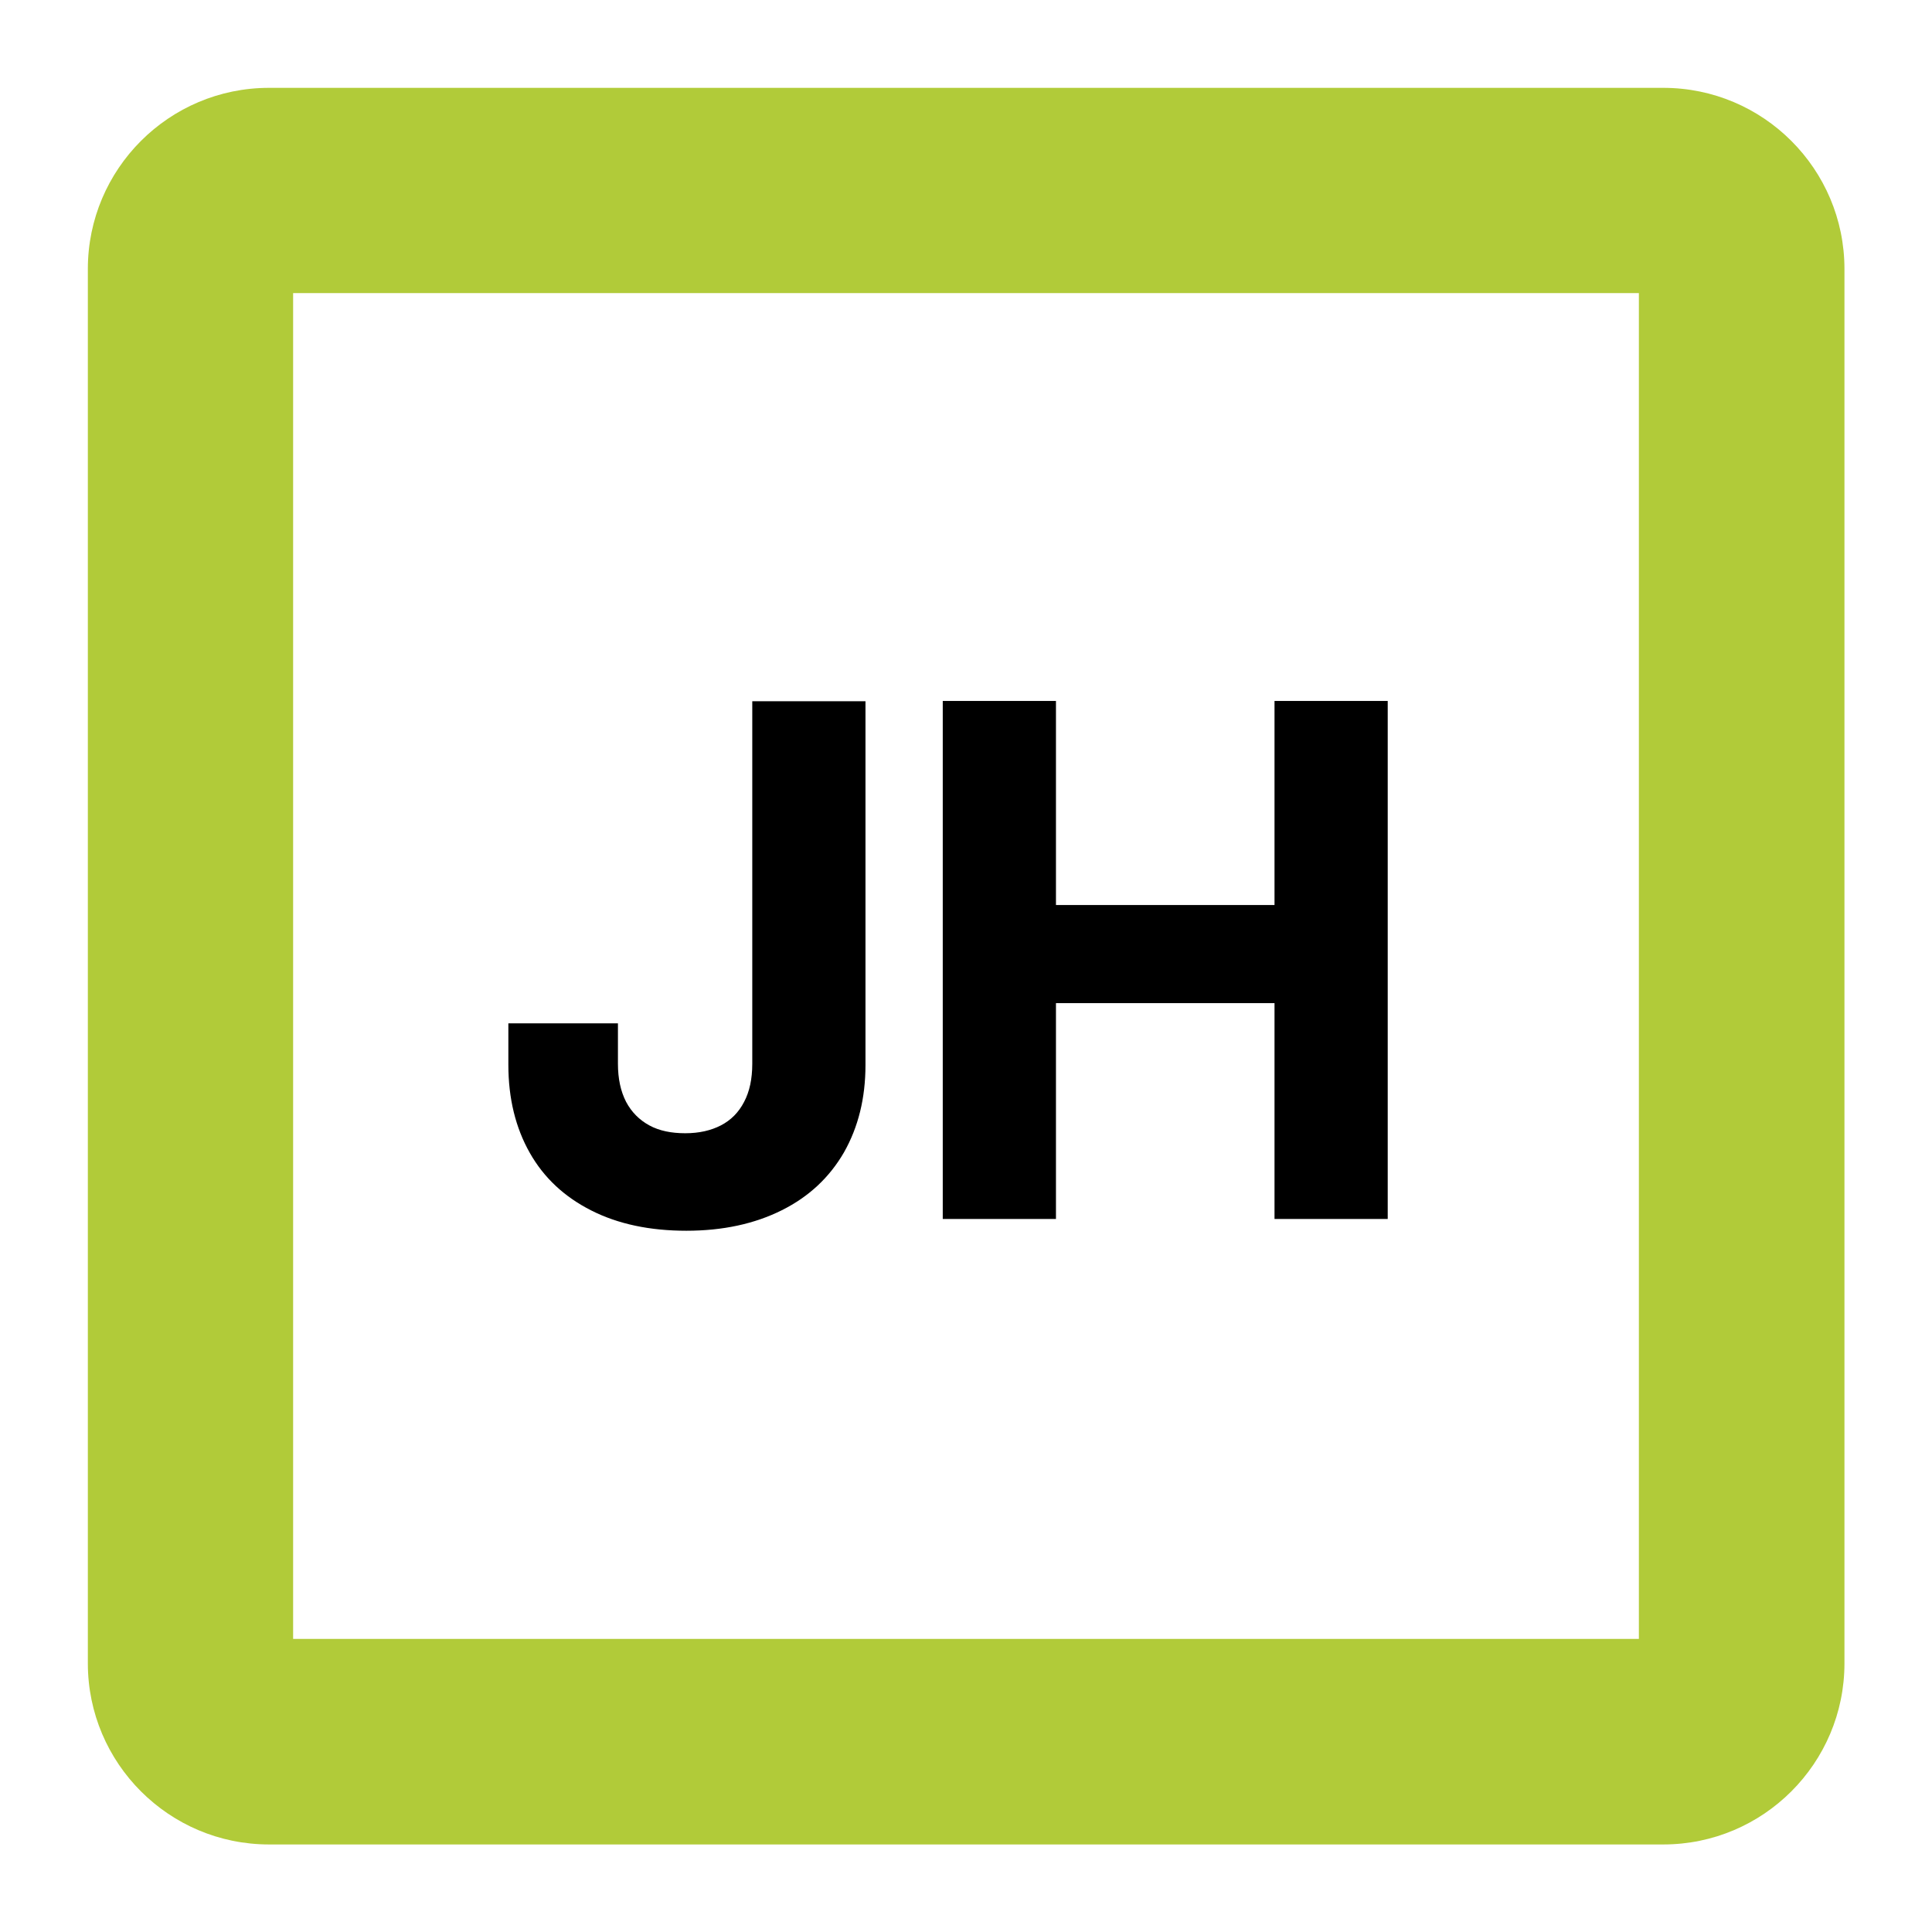
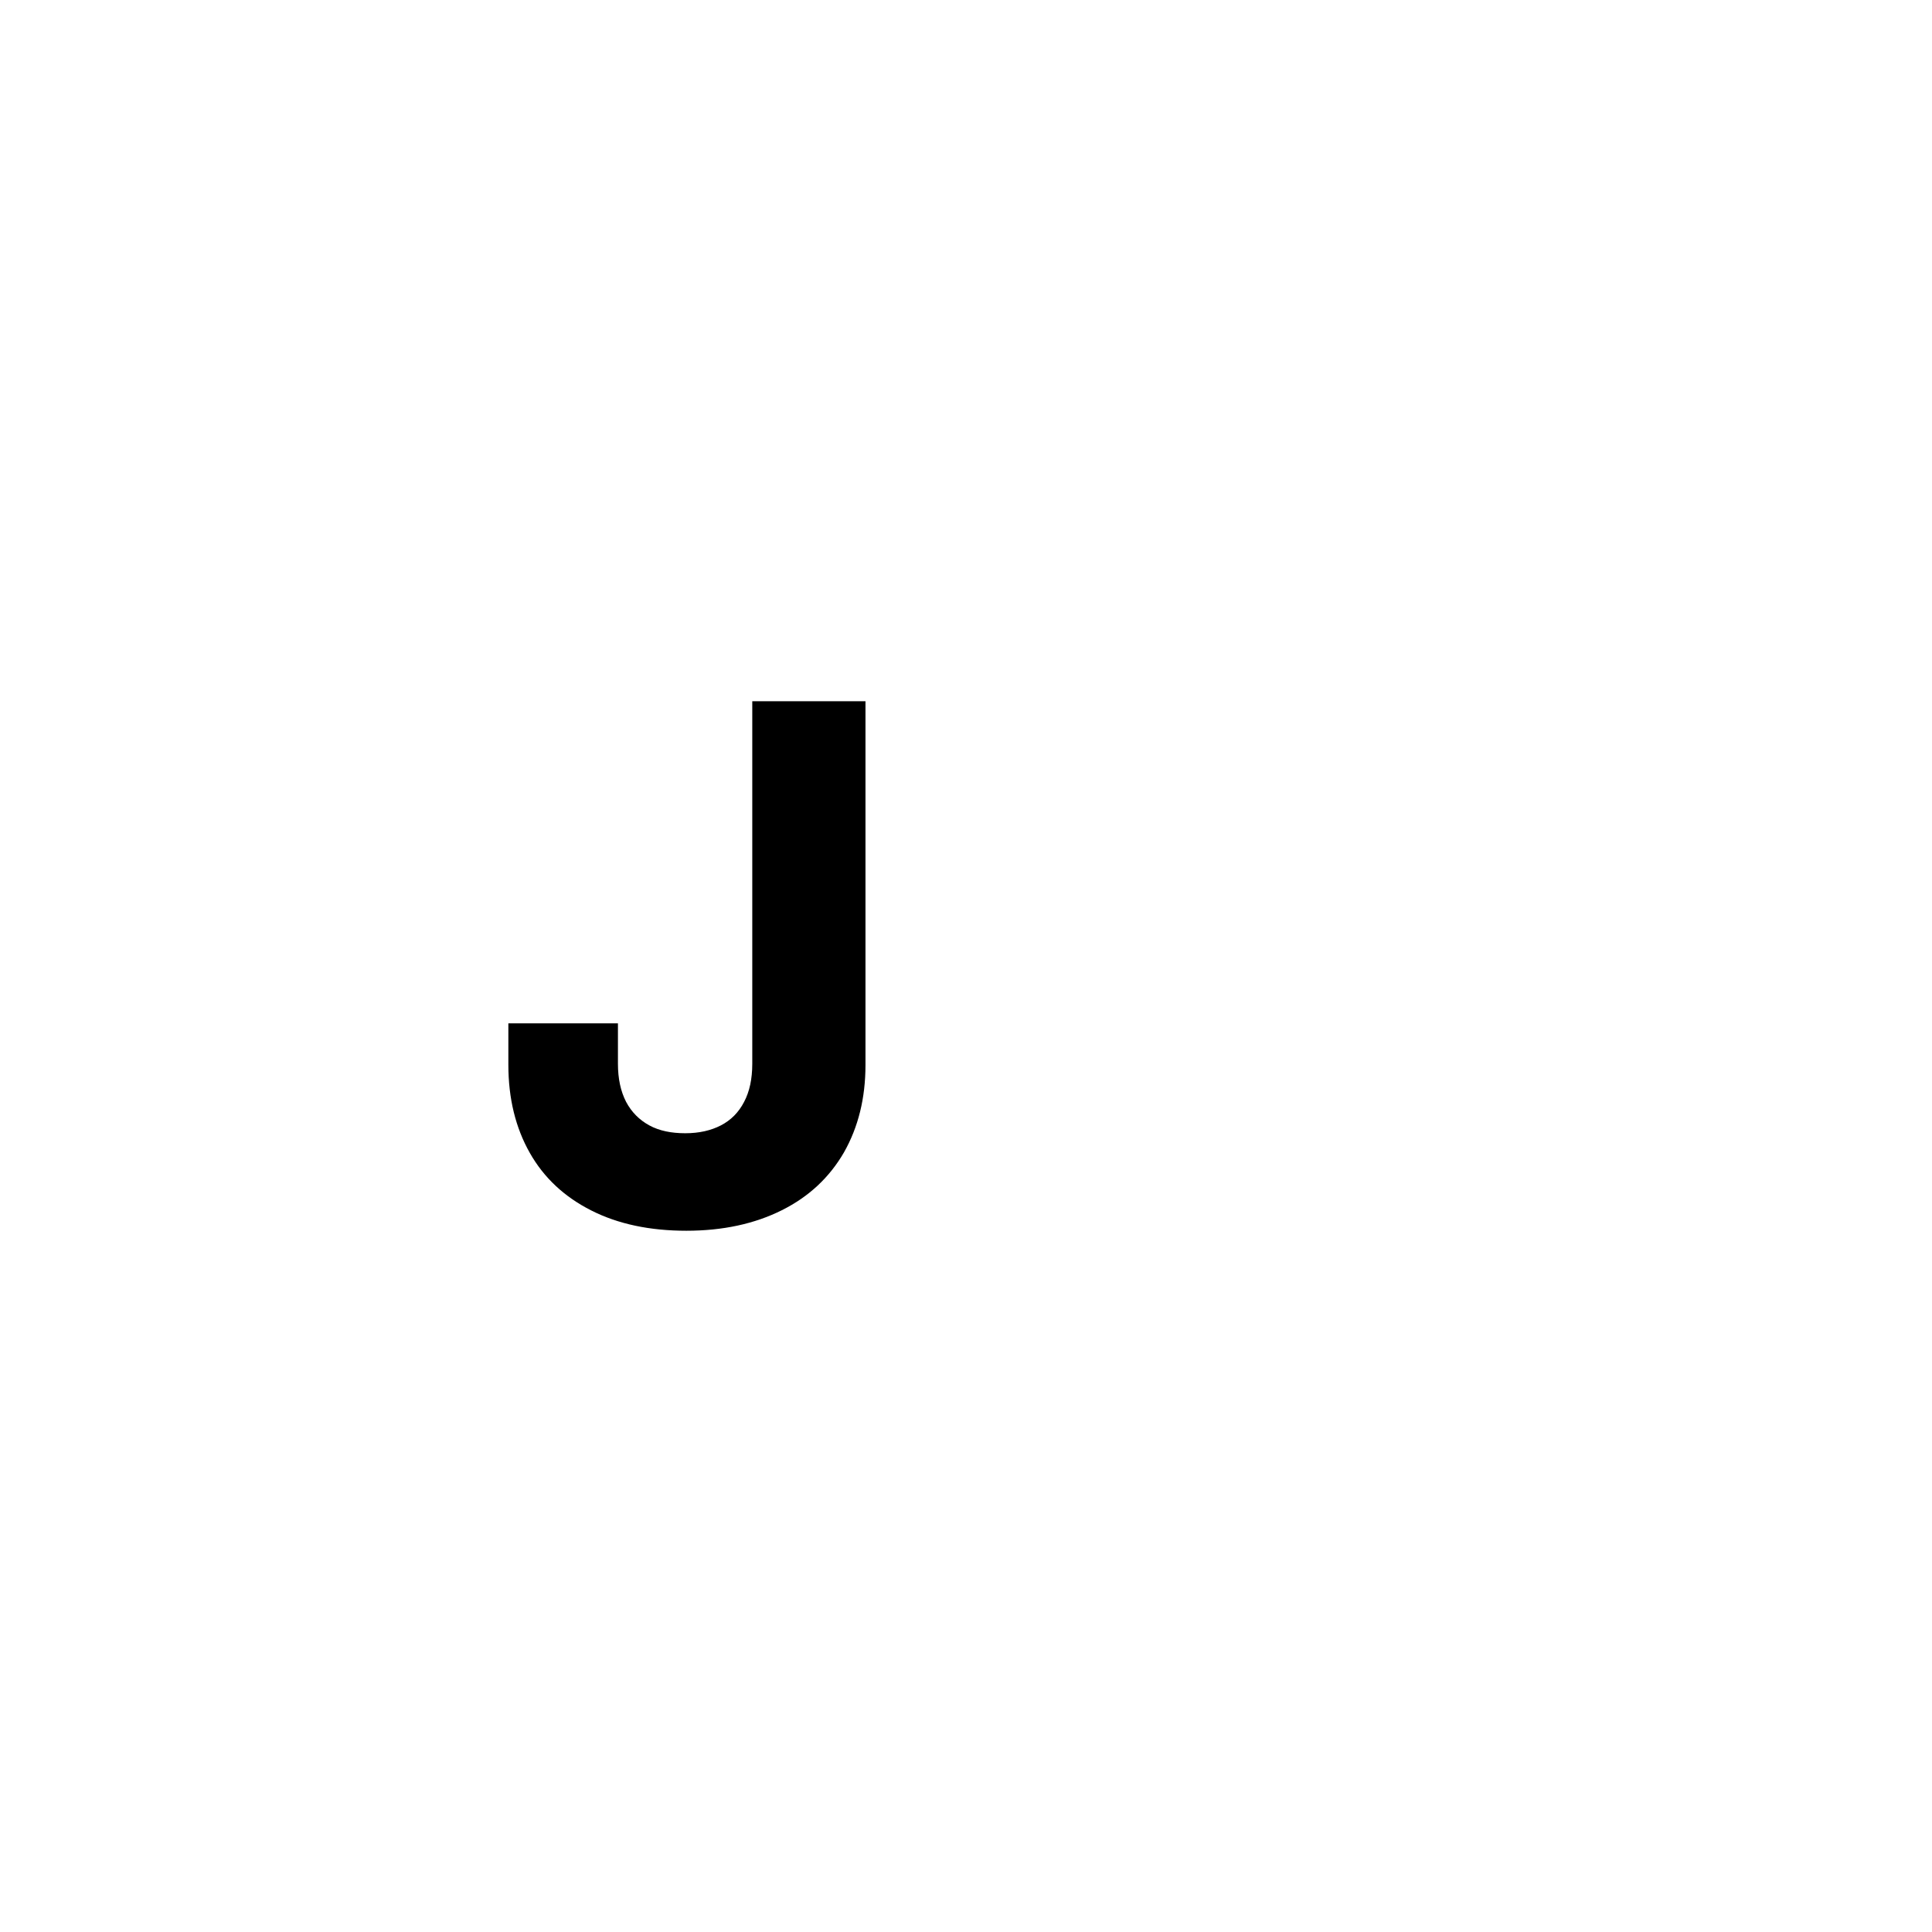
<svg xmlns="http://www.w3.org/2000/svg" id="_レイヤー_2" data-name="レイヤー_2" viewBox="0 0 64 64">
  <defs>
    <style> .cls-1 { fill: #b1cb39; } </style>
  </defs>
  <g>
    <path d="M22.74,40.77c-1.21,0-2.26-.22-3.15-.67-.89-.45-1.57-1.08-2.04-1.91-.47-.83-.71-1.8-.71-2.92v-1.37h3.63v1.34c0,.49.09.91.27,1.26.18.34.44.6.77.78s.73.26,1.19.26.85-.09,1.18-.26c.33-.17.59-.43.77-.78.18-.34.27-.76.27-1.26v-12.01h3.75v12.05c0,1.1-.24,2.06-.71,2.89-.48.83-1.16,1.47-2.06,1.92-.9.45-1.95.68-3.17.68Z" />
-     <path d="M31.23,40.38v-17.16h3.75v17.16h-3.75ZM33.35,33.23v-3.25h10.64v3.25h-10.64ZM42.22,40.38v-17.16h3.75v17.16h-3.75Z" />
  </g>
-   <path class="cls-1" d="M54.29,9.71v44.58H9.71V9.71h44.58M55.09,2.91H8.91c-3.31,0-6,2.69-6,6v46.19c0,3.31,2.69,6,6,6h46.19c3.31,0,6-2.69,6-6V8.91c0-3.31-2.69-6-6-6h0Z" />
</svg>